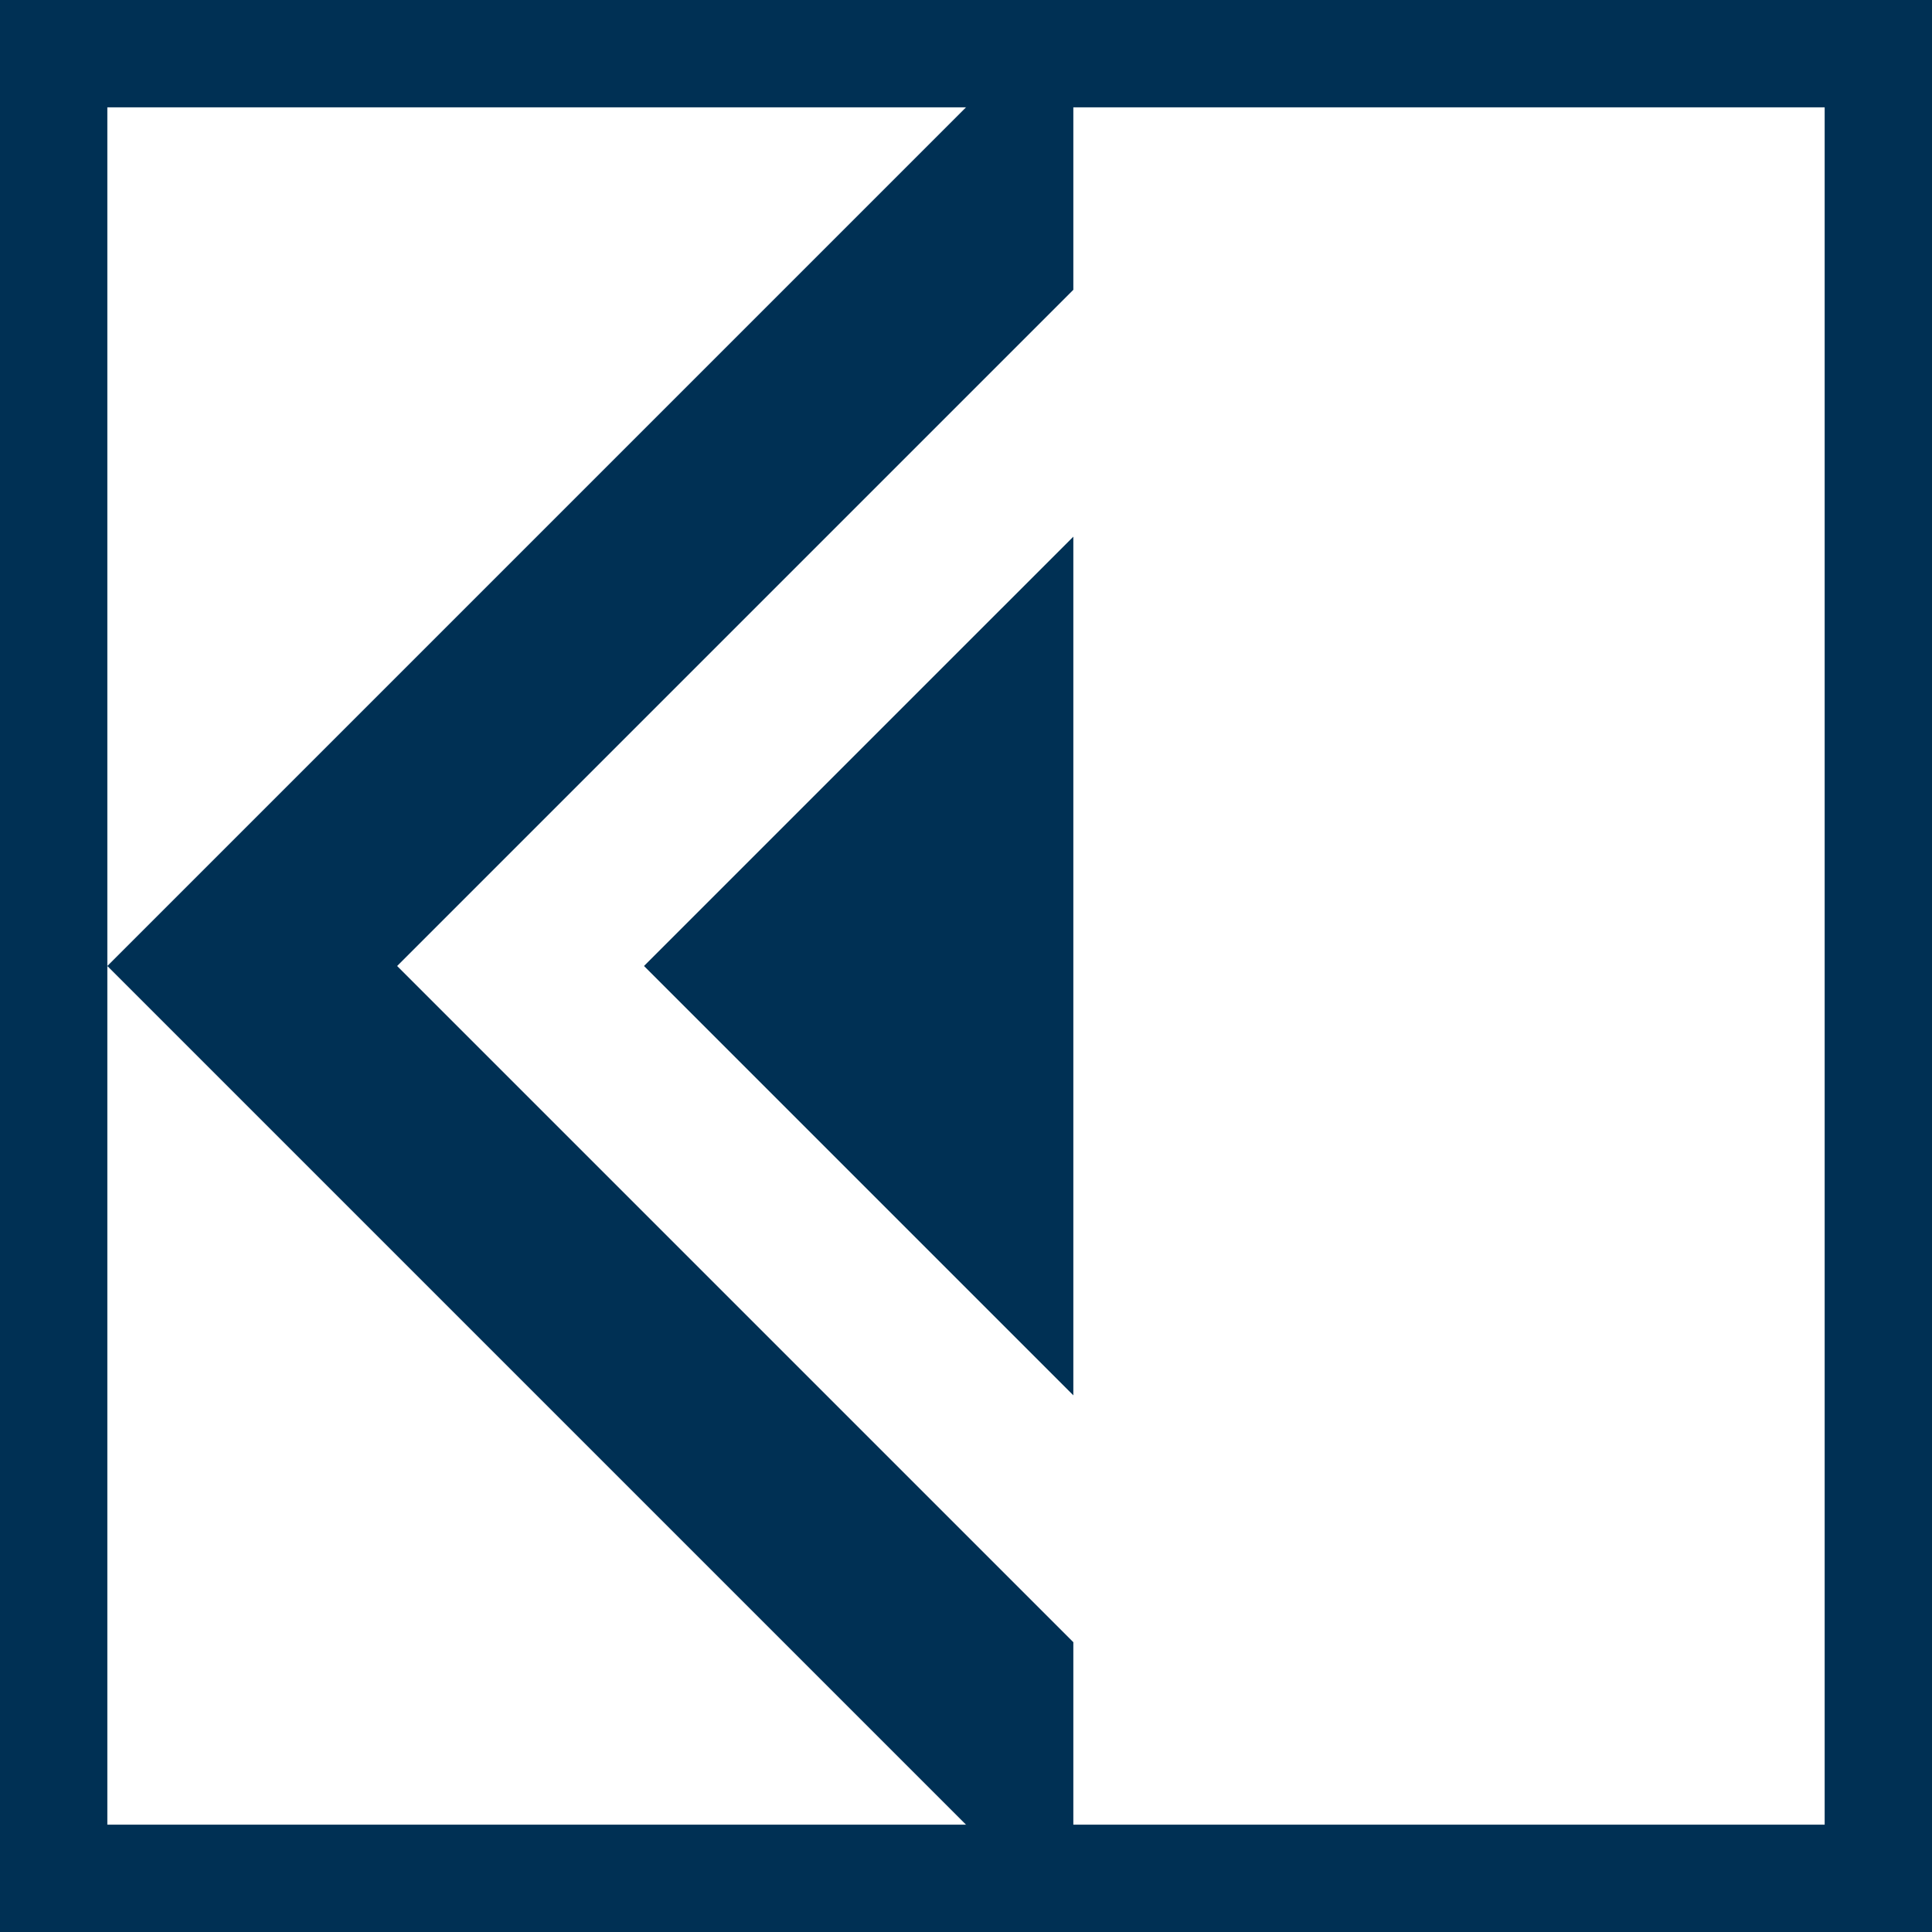
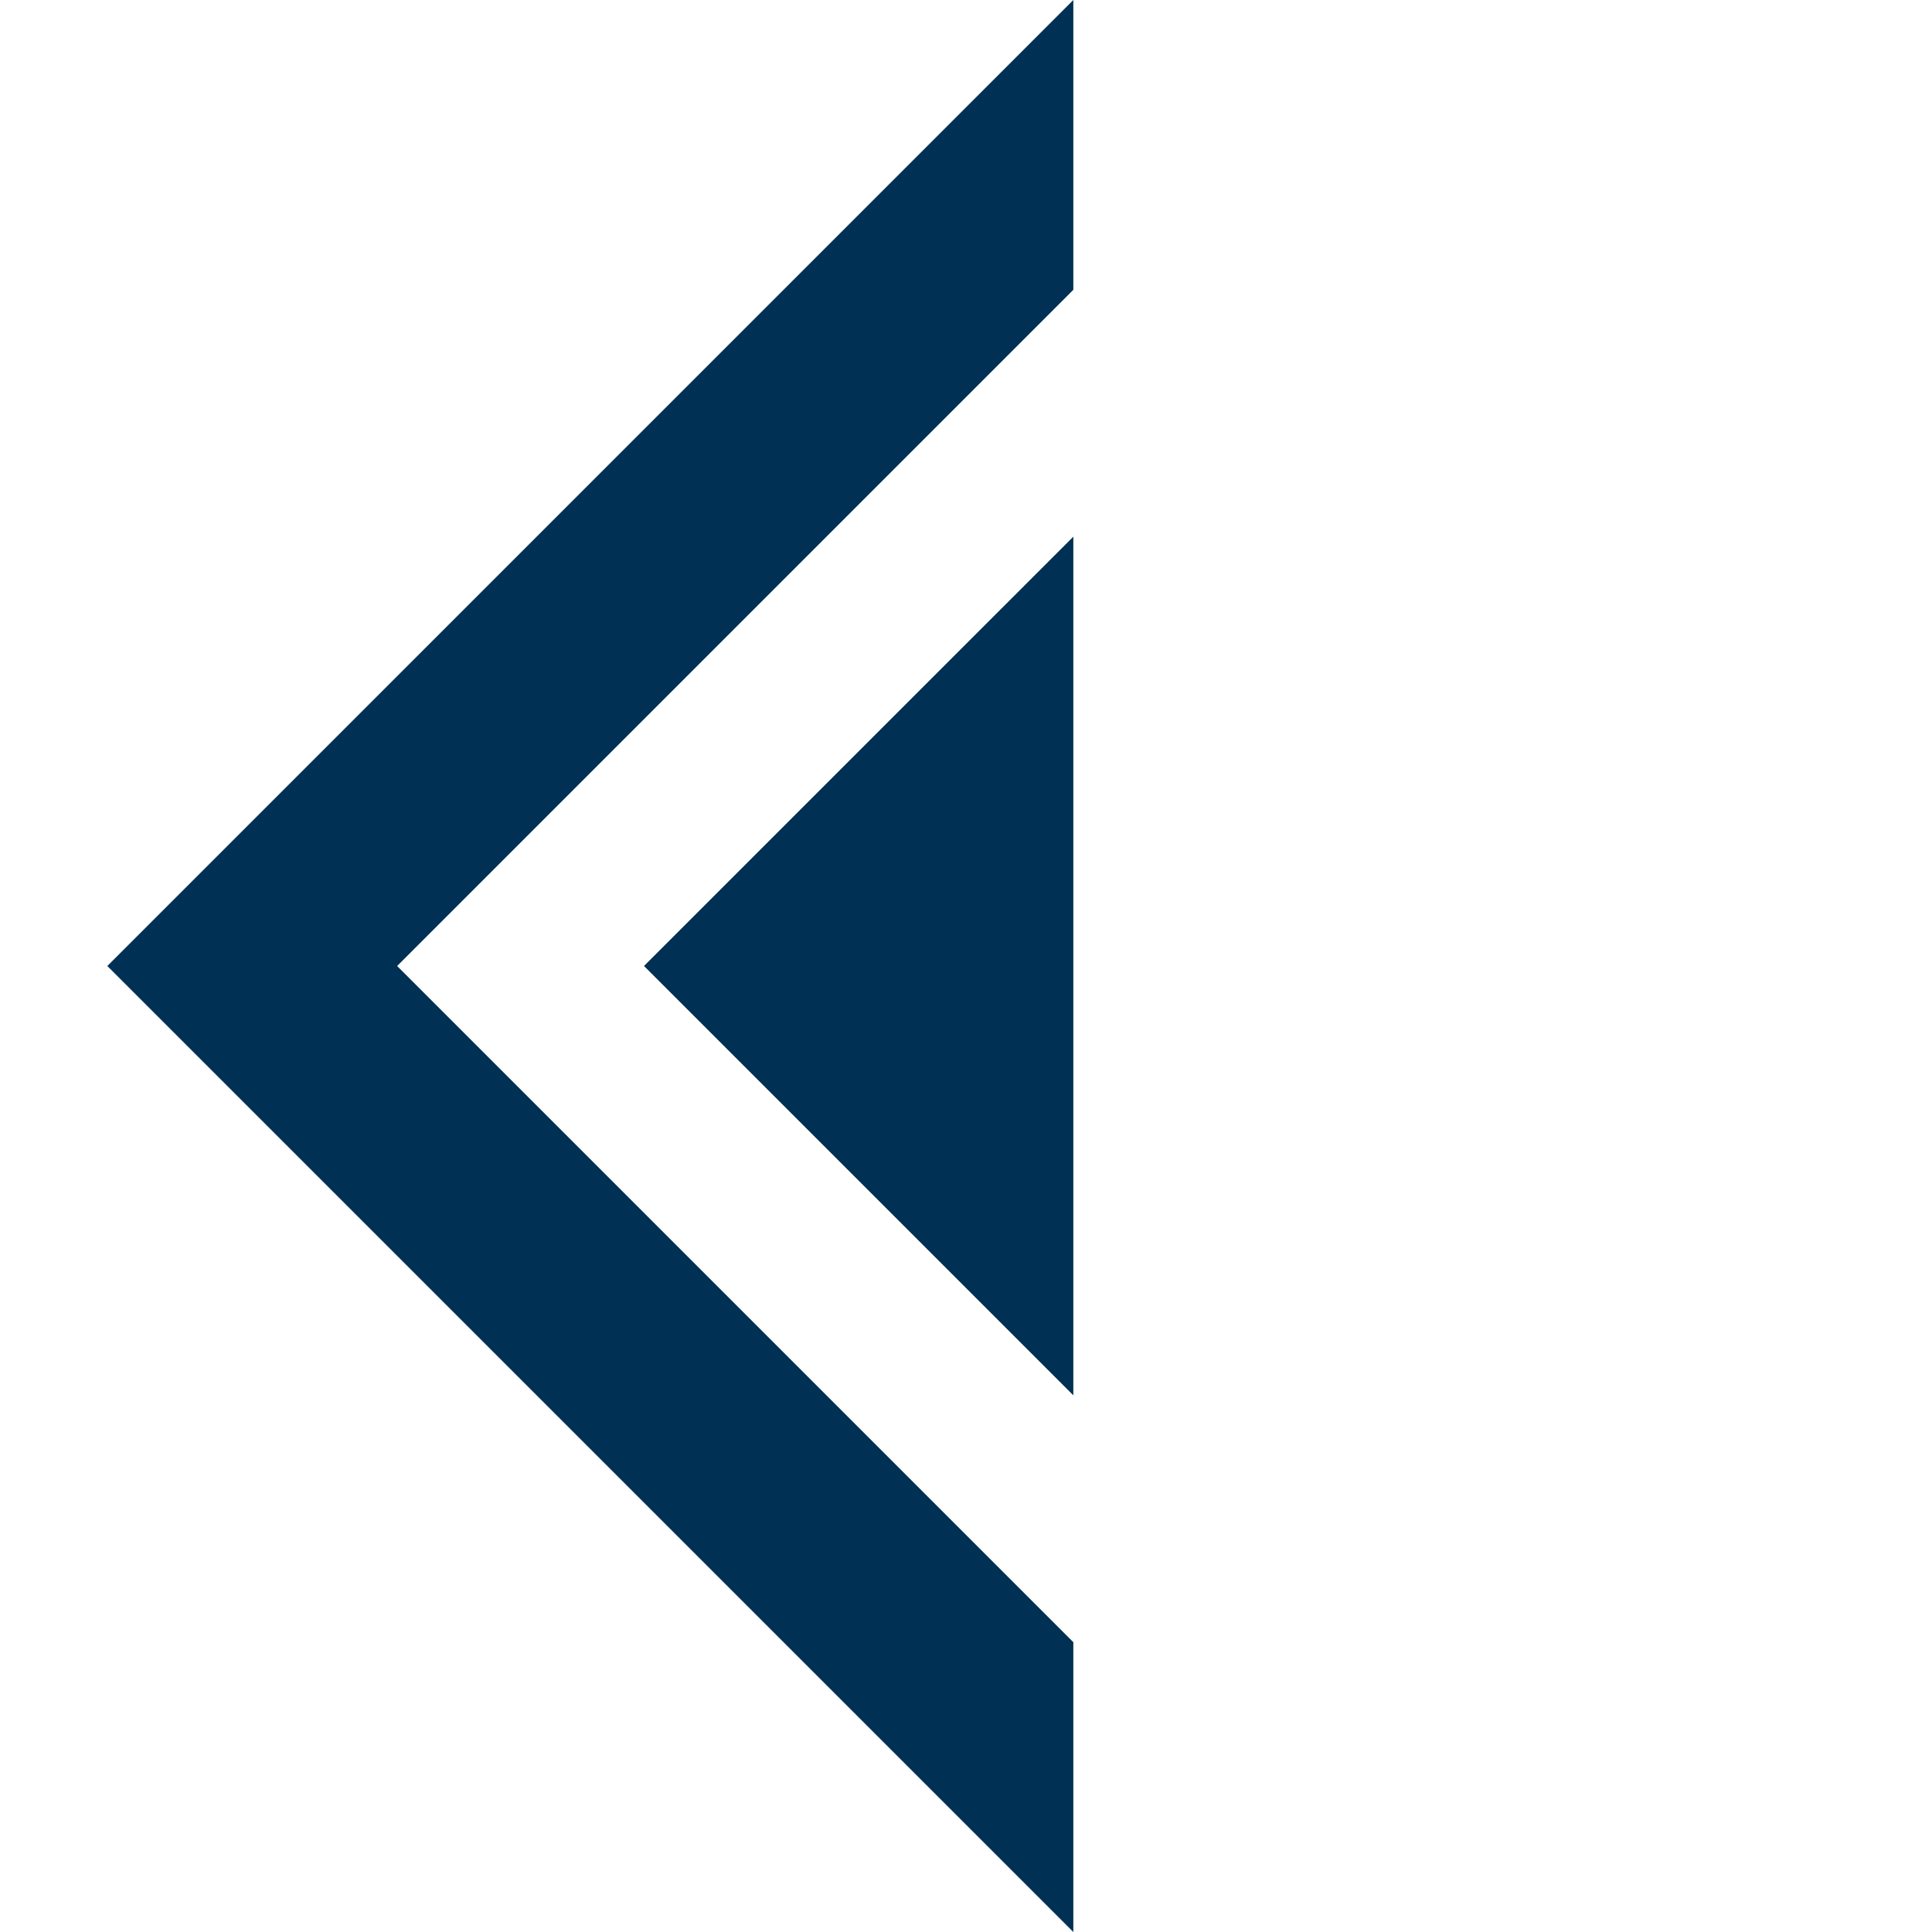
<svg xmlns="http://www.w3.org/2000/svg" id="Layer_1" data-name="Layer 1" viewBox="0 0 18 18">
  <style>.icon-blue-fill{fill:#003054;}</style>
-   <path class="icon-blue-fill" d="M0,0V18H18V0ZM17,17H1V1H17Z" />
  <path class="icon-blue-fill" d="M10,0V2.7L3.7,9,10,15.3V18L1,9Z" />
  <path class="icon-blue-fill" d="M10,5v8L6,9Z" />
</svg>